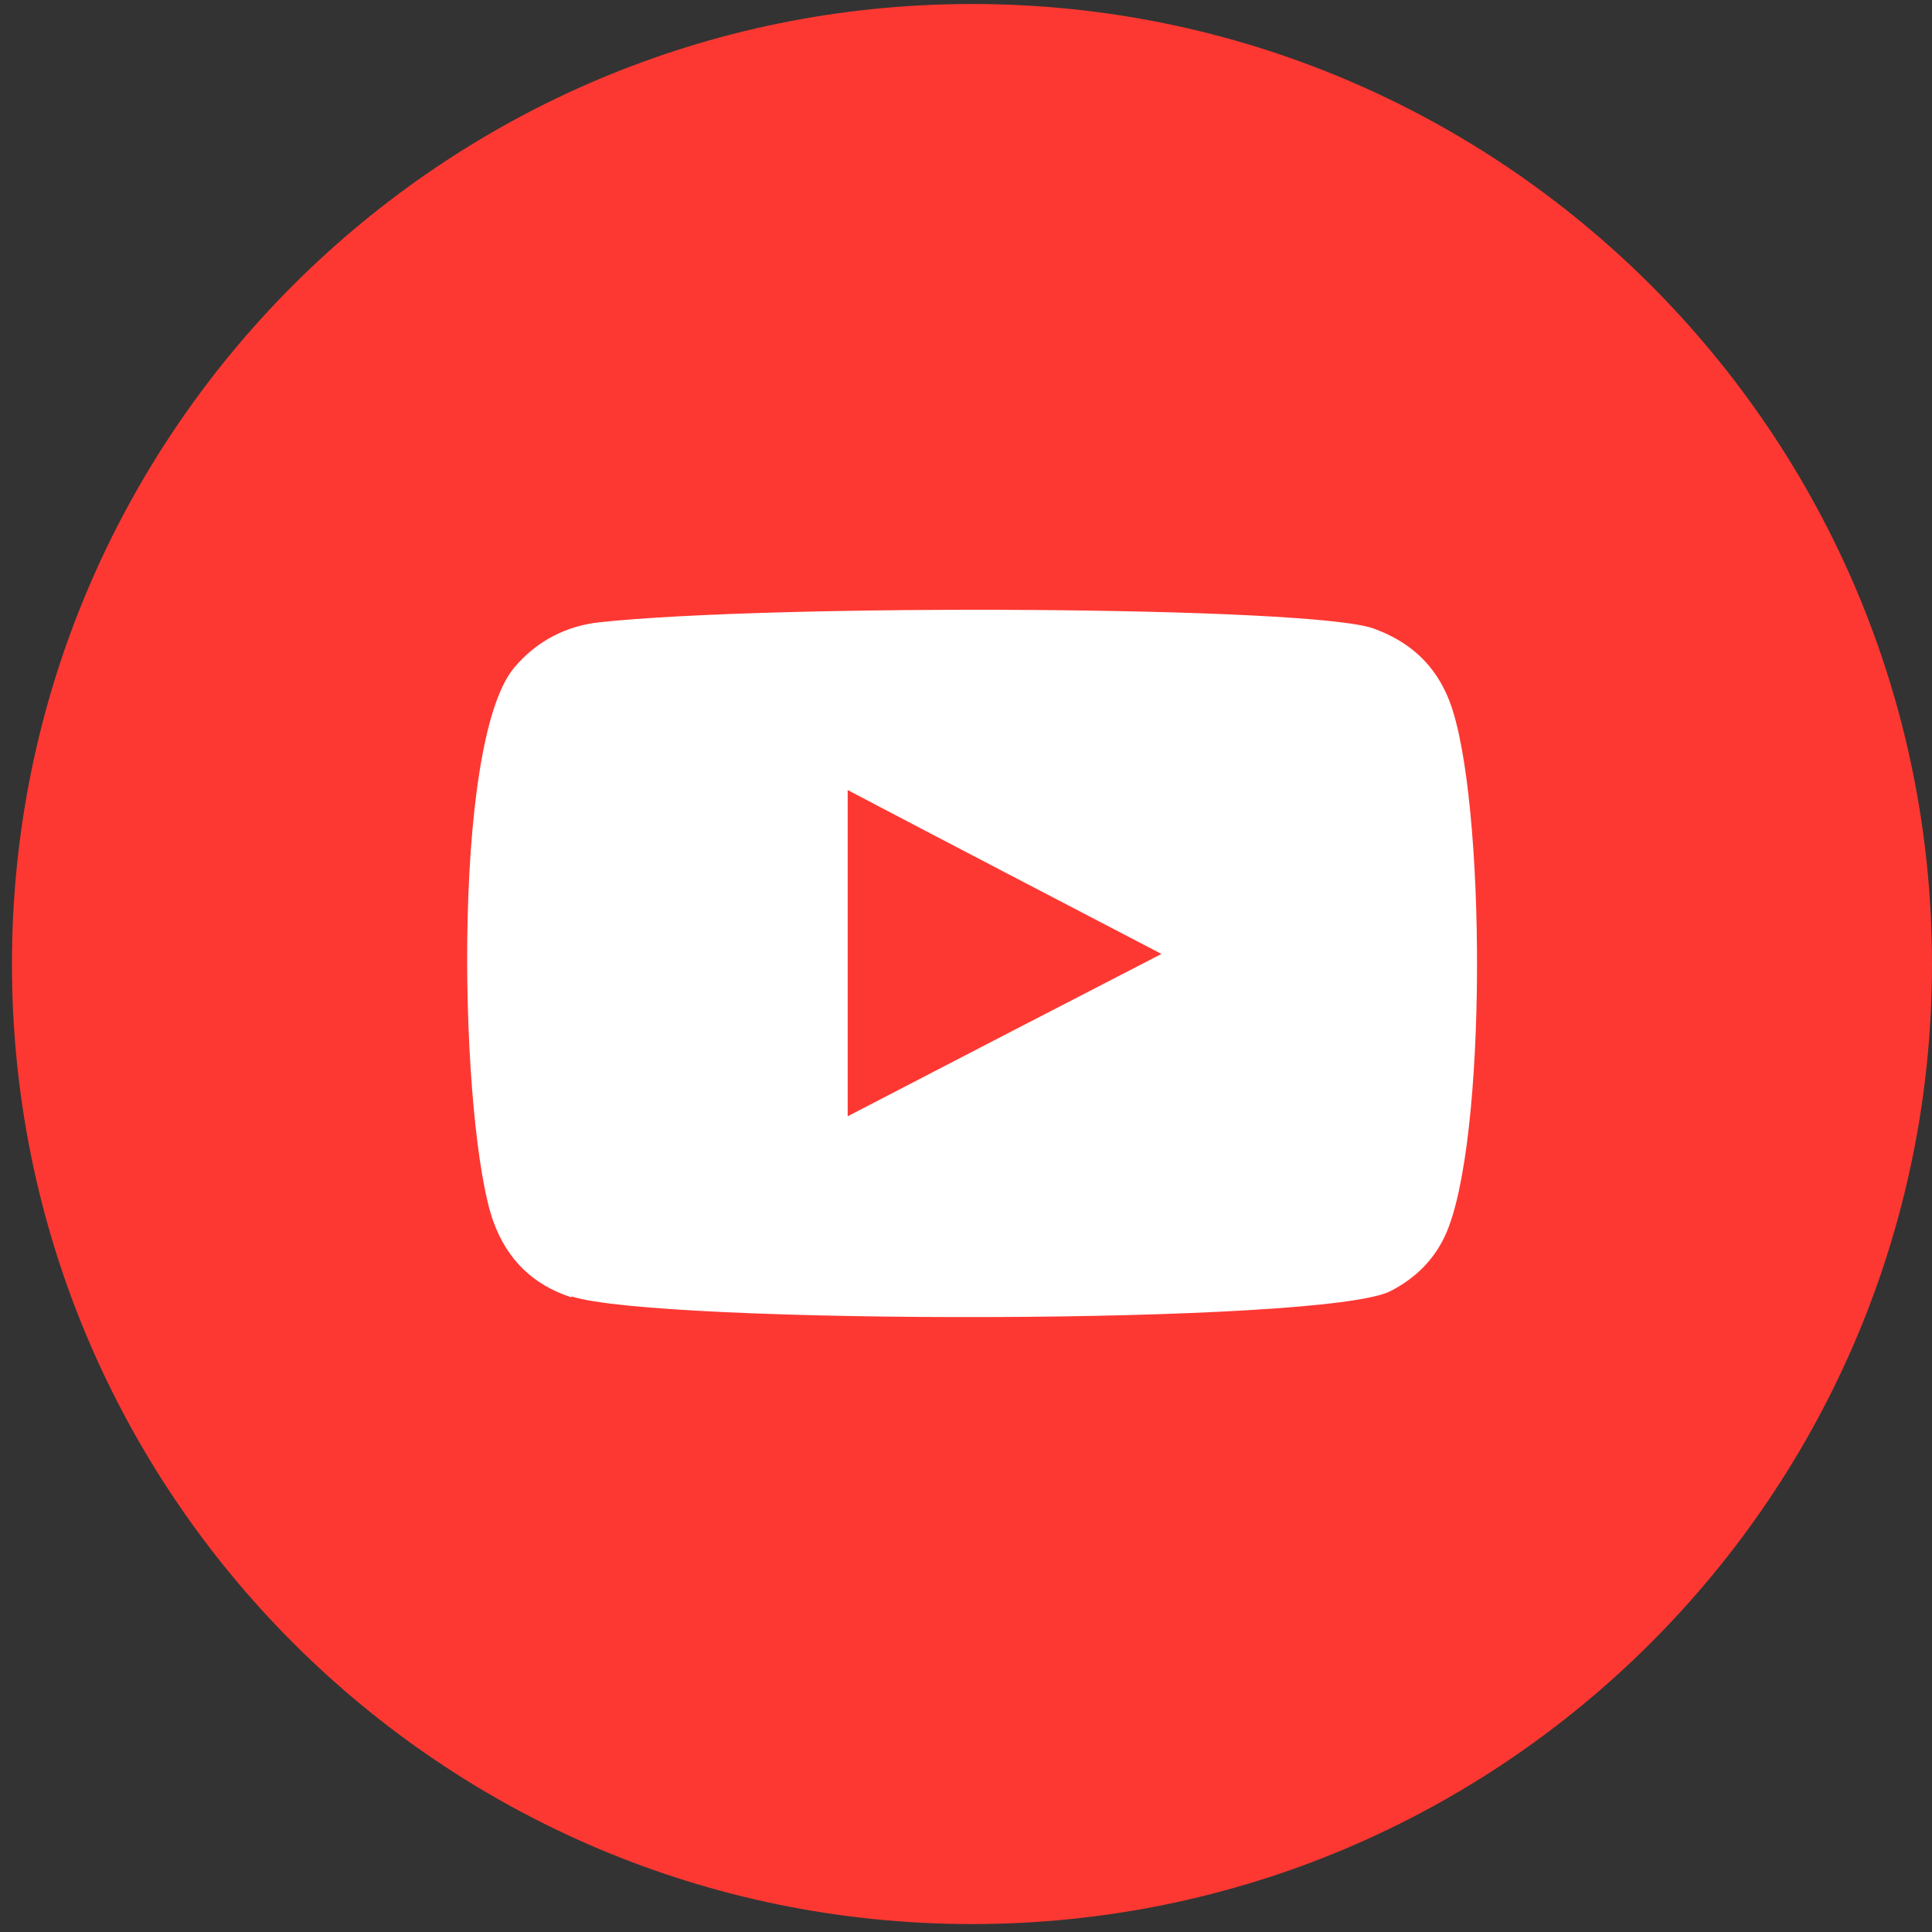
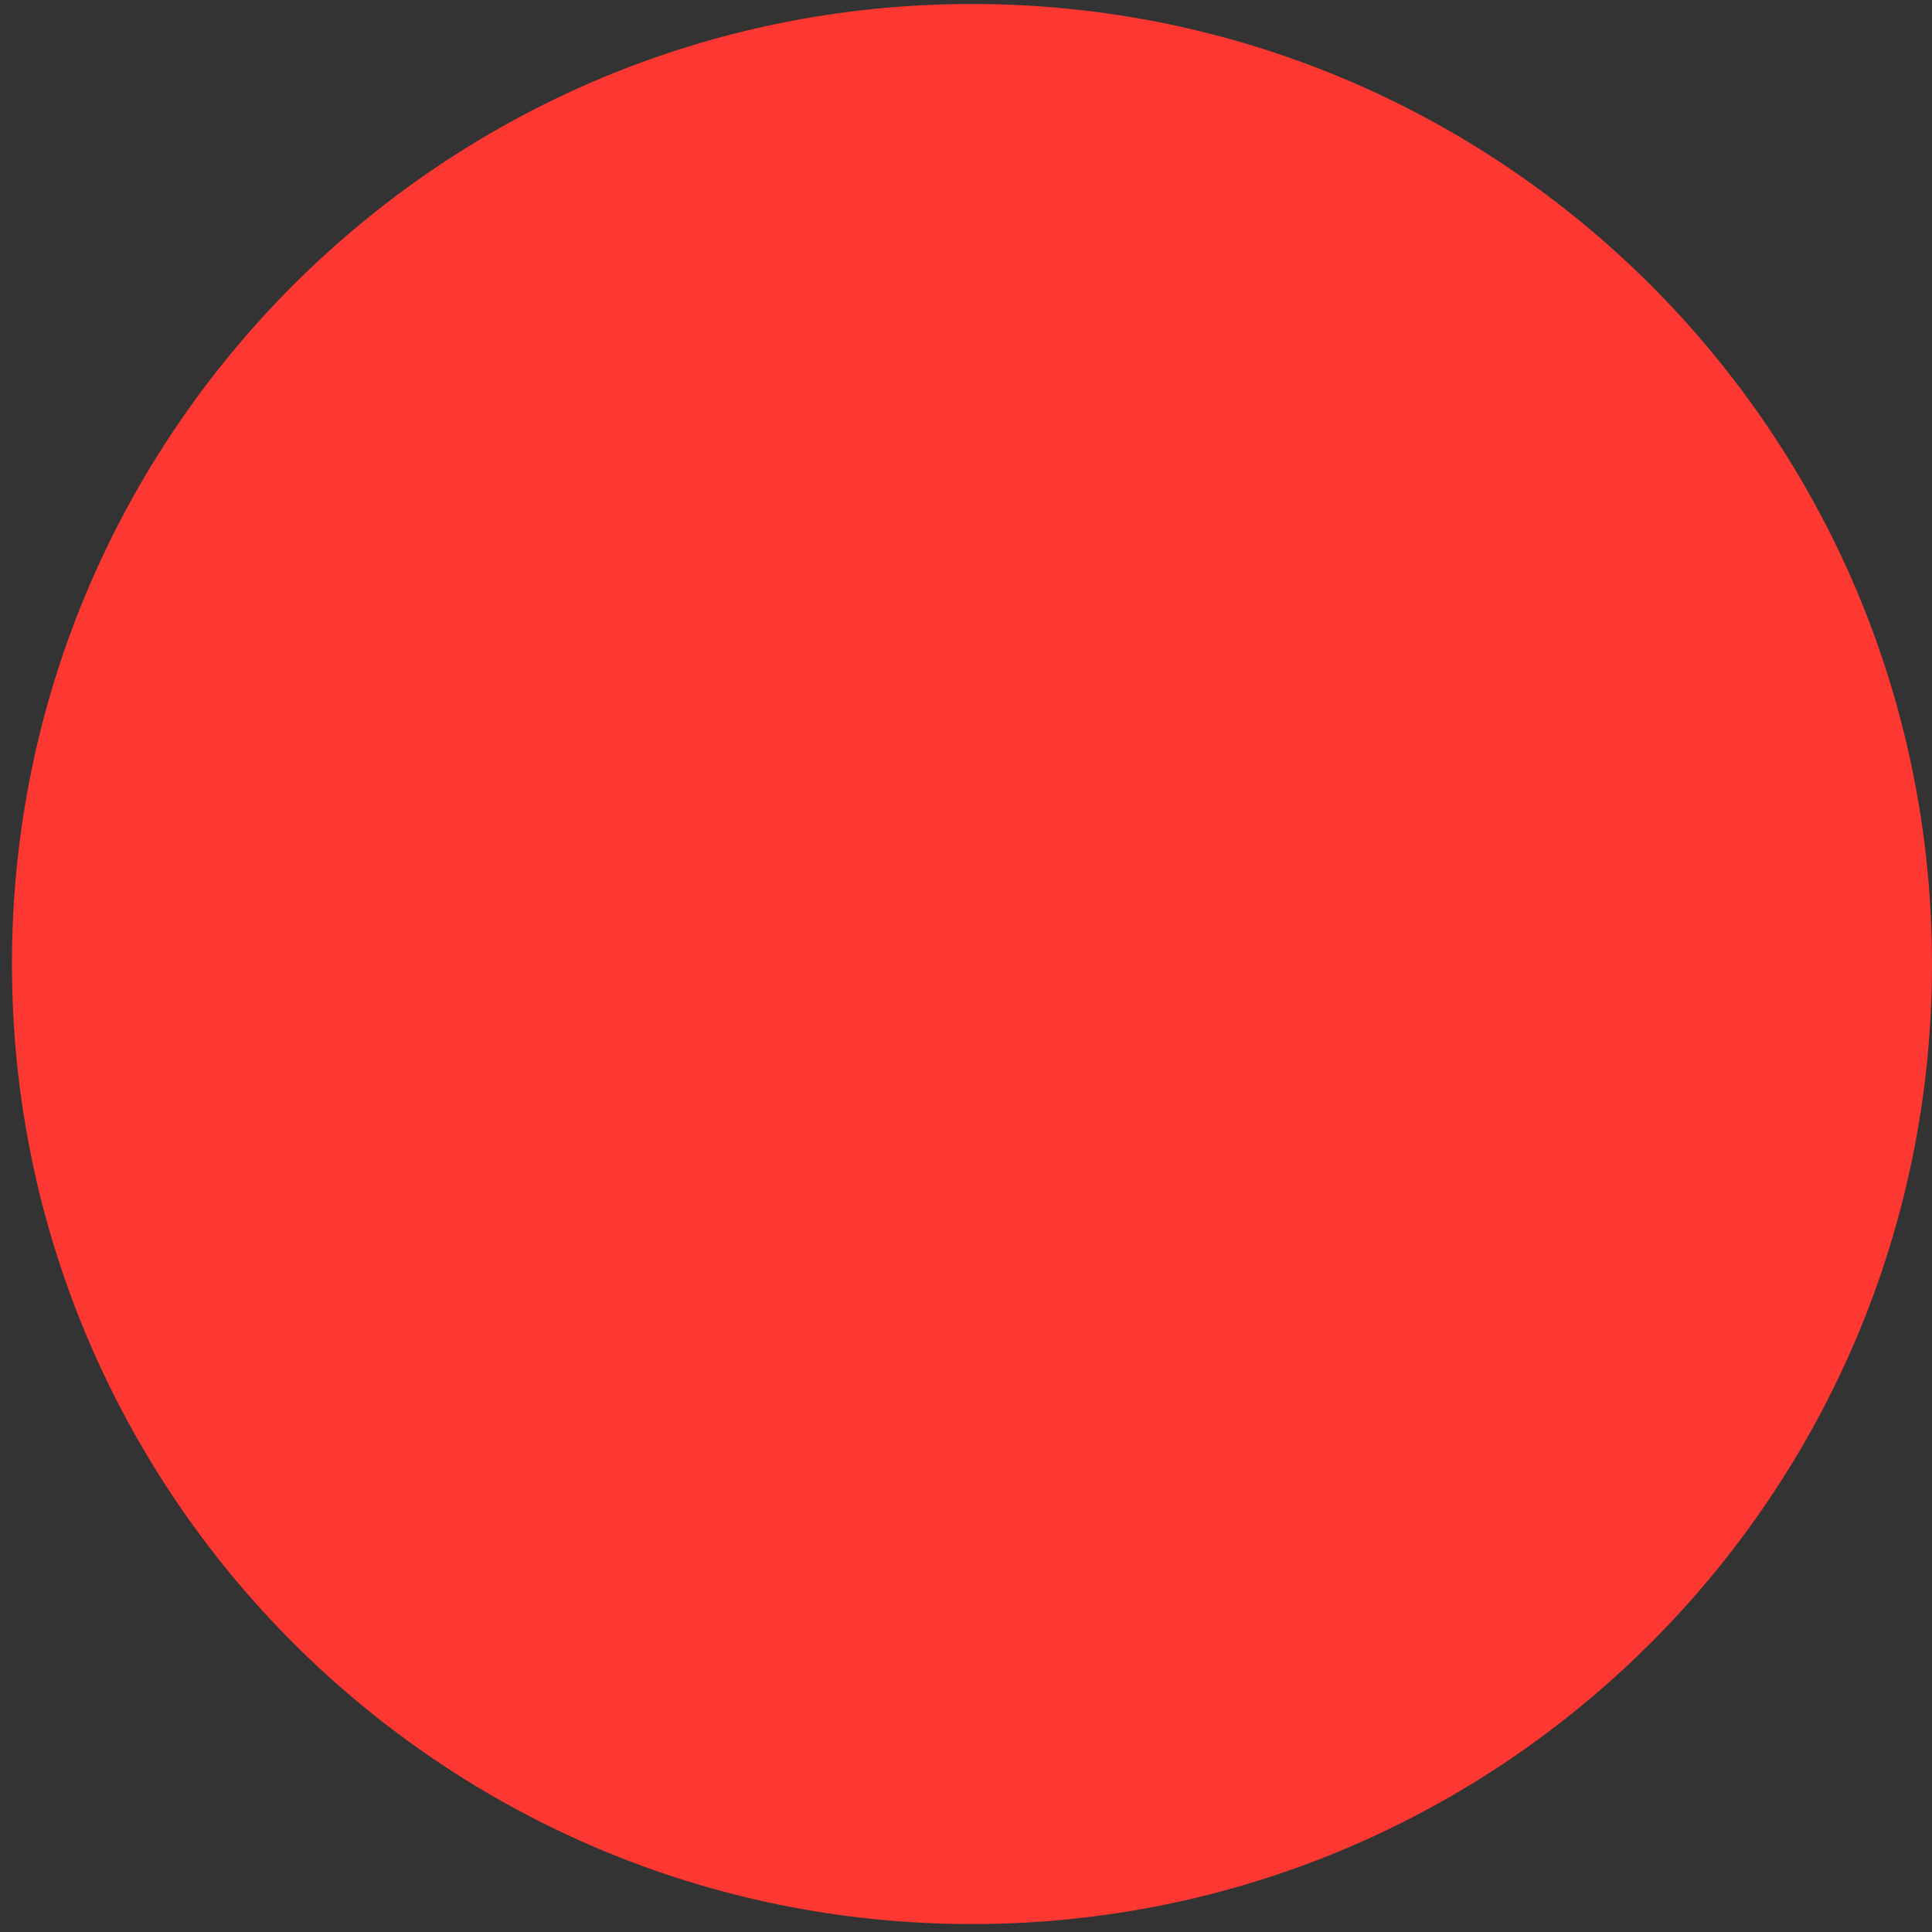
<svg xmlns="http://www.w3.org/2000/svg" width="137" height="137" viewBox="0 0 137 137" fill="none">
  <rect x="0" y="0" width="137" height="137" fill="#333333" stroke="none" />
  <path d="M68.923 136.437C106.521 136.437 137 105.958 137 68.36C137 30.762 106.521 0.283 68.923 0.283C31.326 0.283 0.847 30.762 0.847 68.36C0.847 105.958 31.326 136.437 68.923 136.437Z" fill="#FD3832" />
-   <path fill-rule="evenodd" clip-rule="evenodd" d="M40.502 91.99C37.803 91.109 35.985 89.346 34.994 86.647C32.626 80.093 31.91 52.719 36.481 47.321C38.023 45.504 40.061 44.402 42.485 44.127C54.822 42.805 92.991 42.97 97.398 44.568C99.986 45.504 101.804 47.156 102.795 49.745C105.384 56.52 105.494 81.139 102.465 87.639C101.639 89.401 100.317 90.668 98.609 91.549C93.983 93.973 46.615 93.918 40.557 91.935L40.502 91.99ZM60.11 79.157C67.545 75.301 74.871 71.501 82.361 67.645C74.871 63.735 67.545 59.934 60.11 56.024V79.157Z" fill="white" />
</svg>